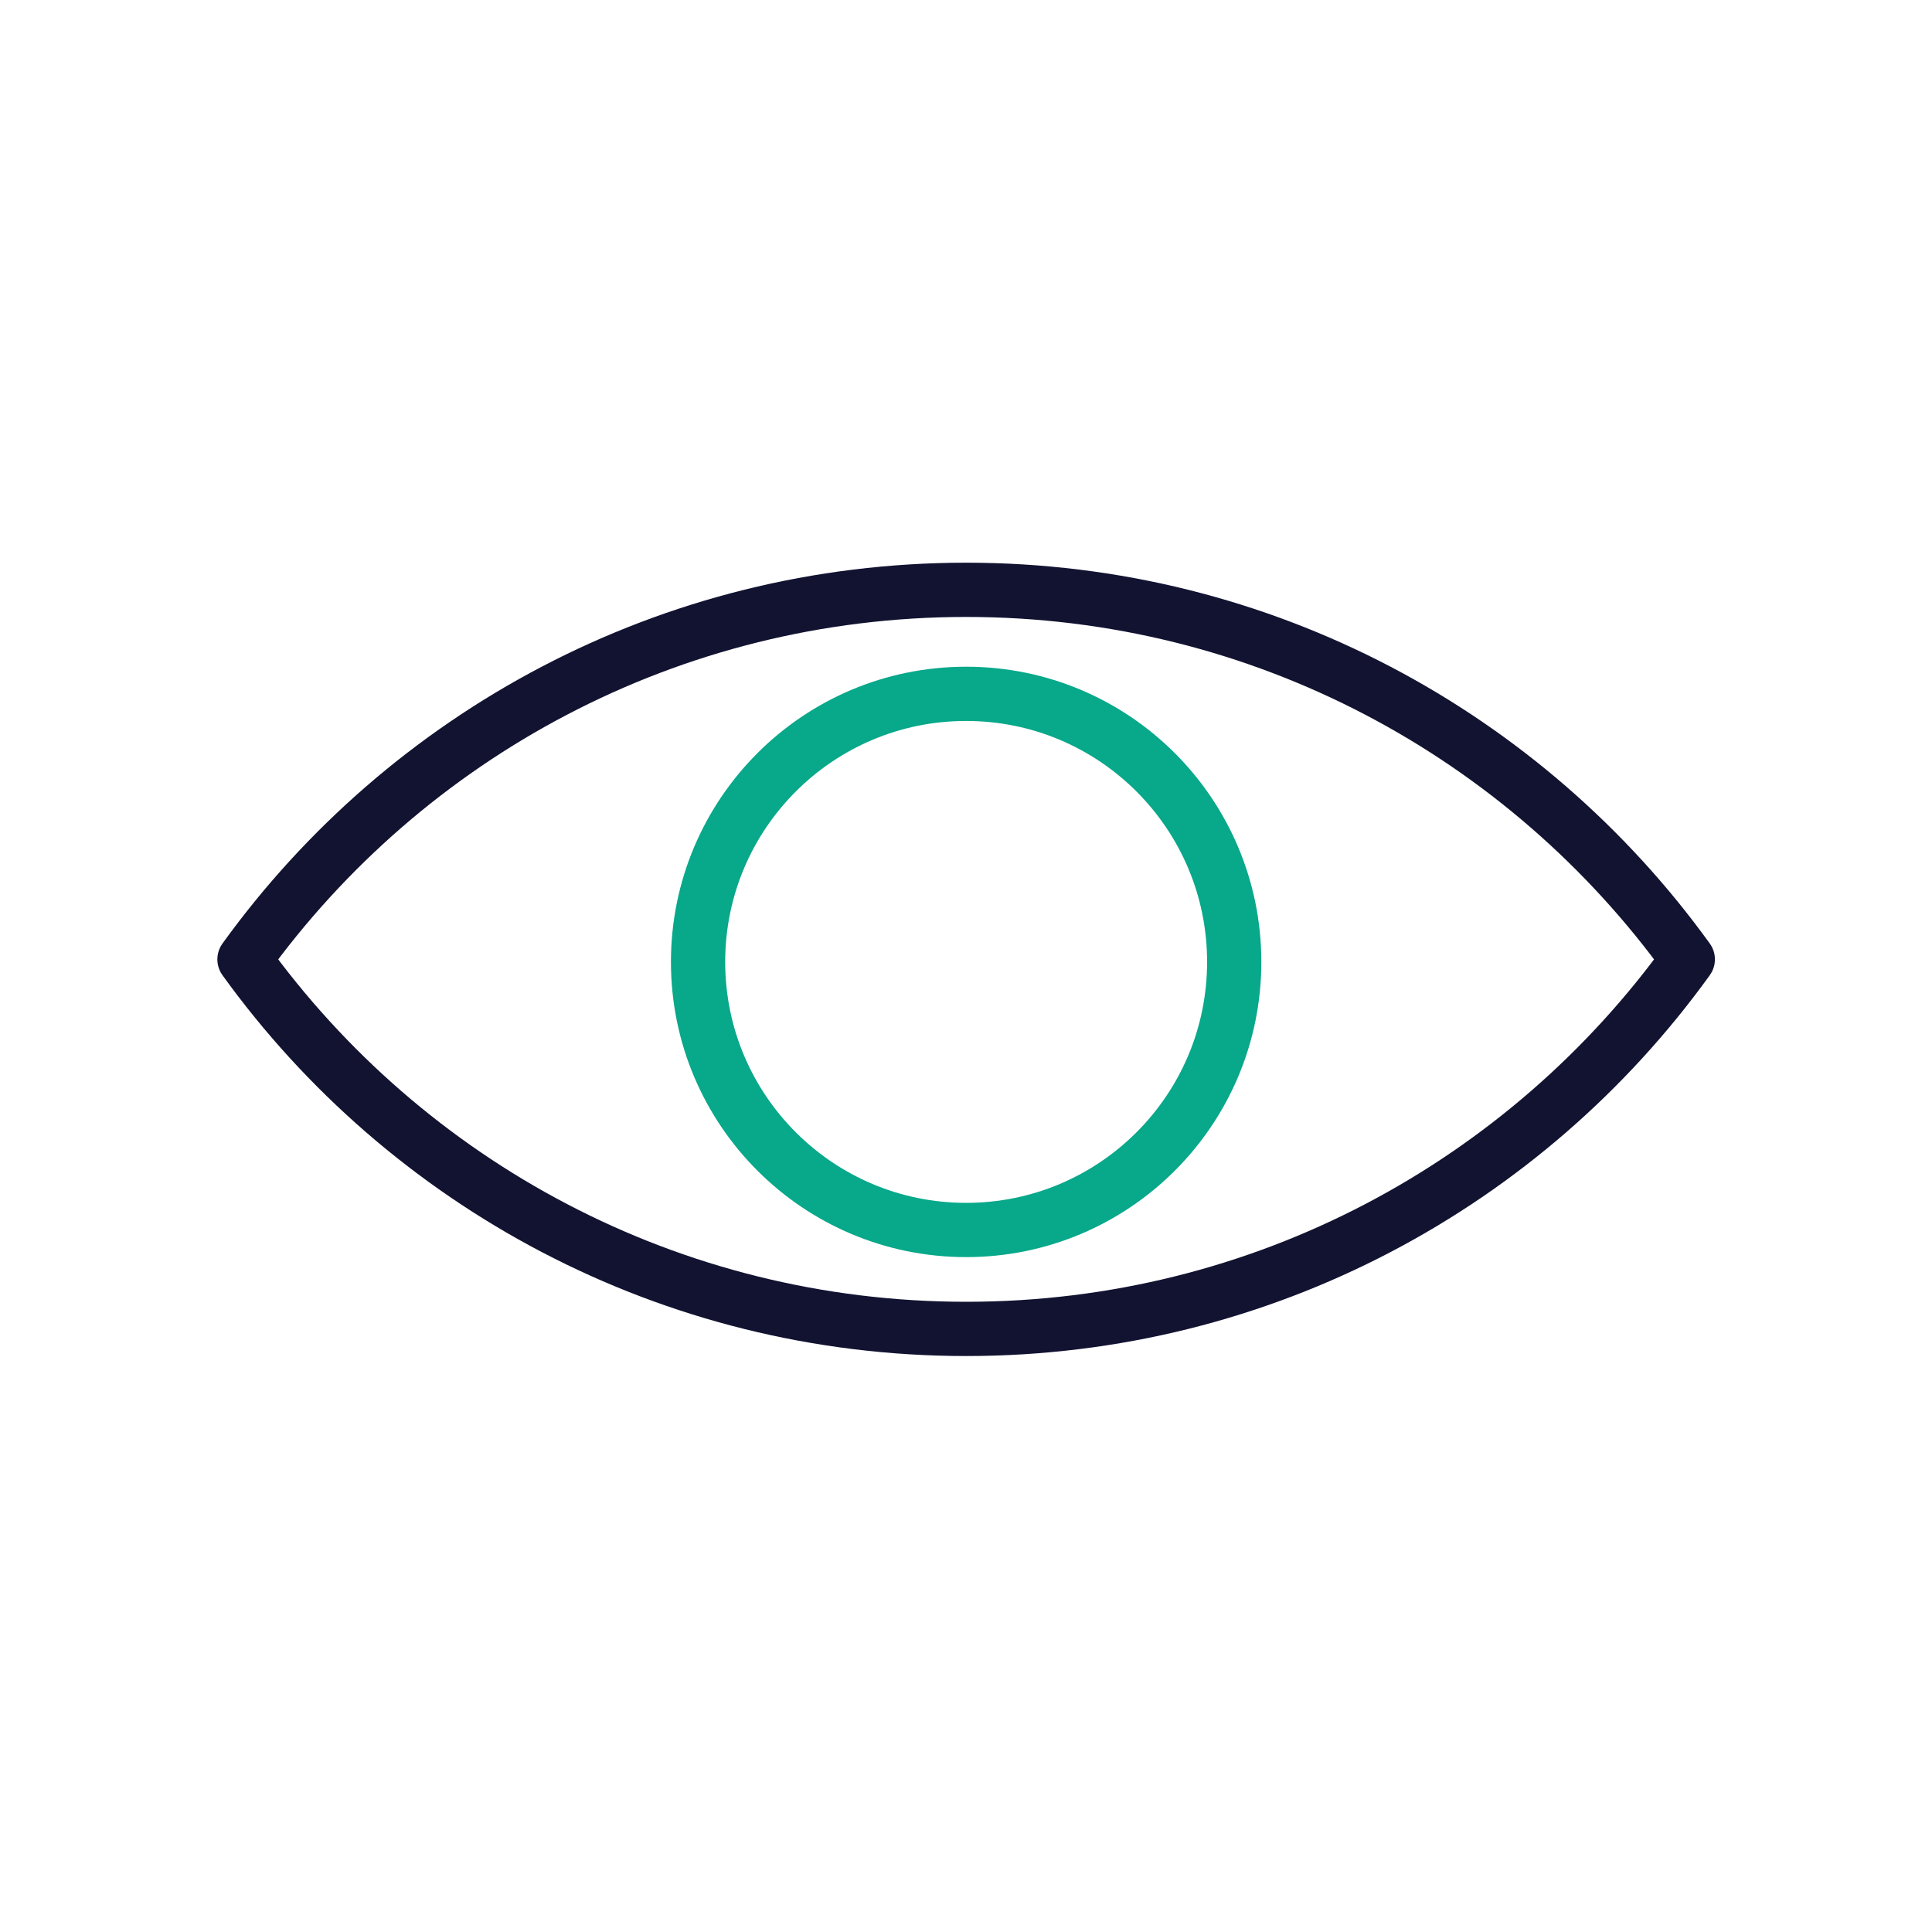
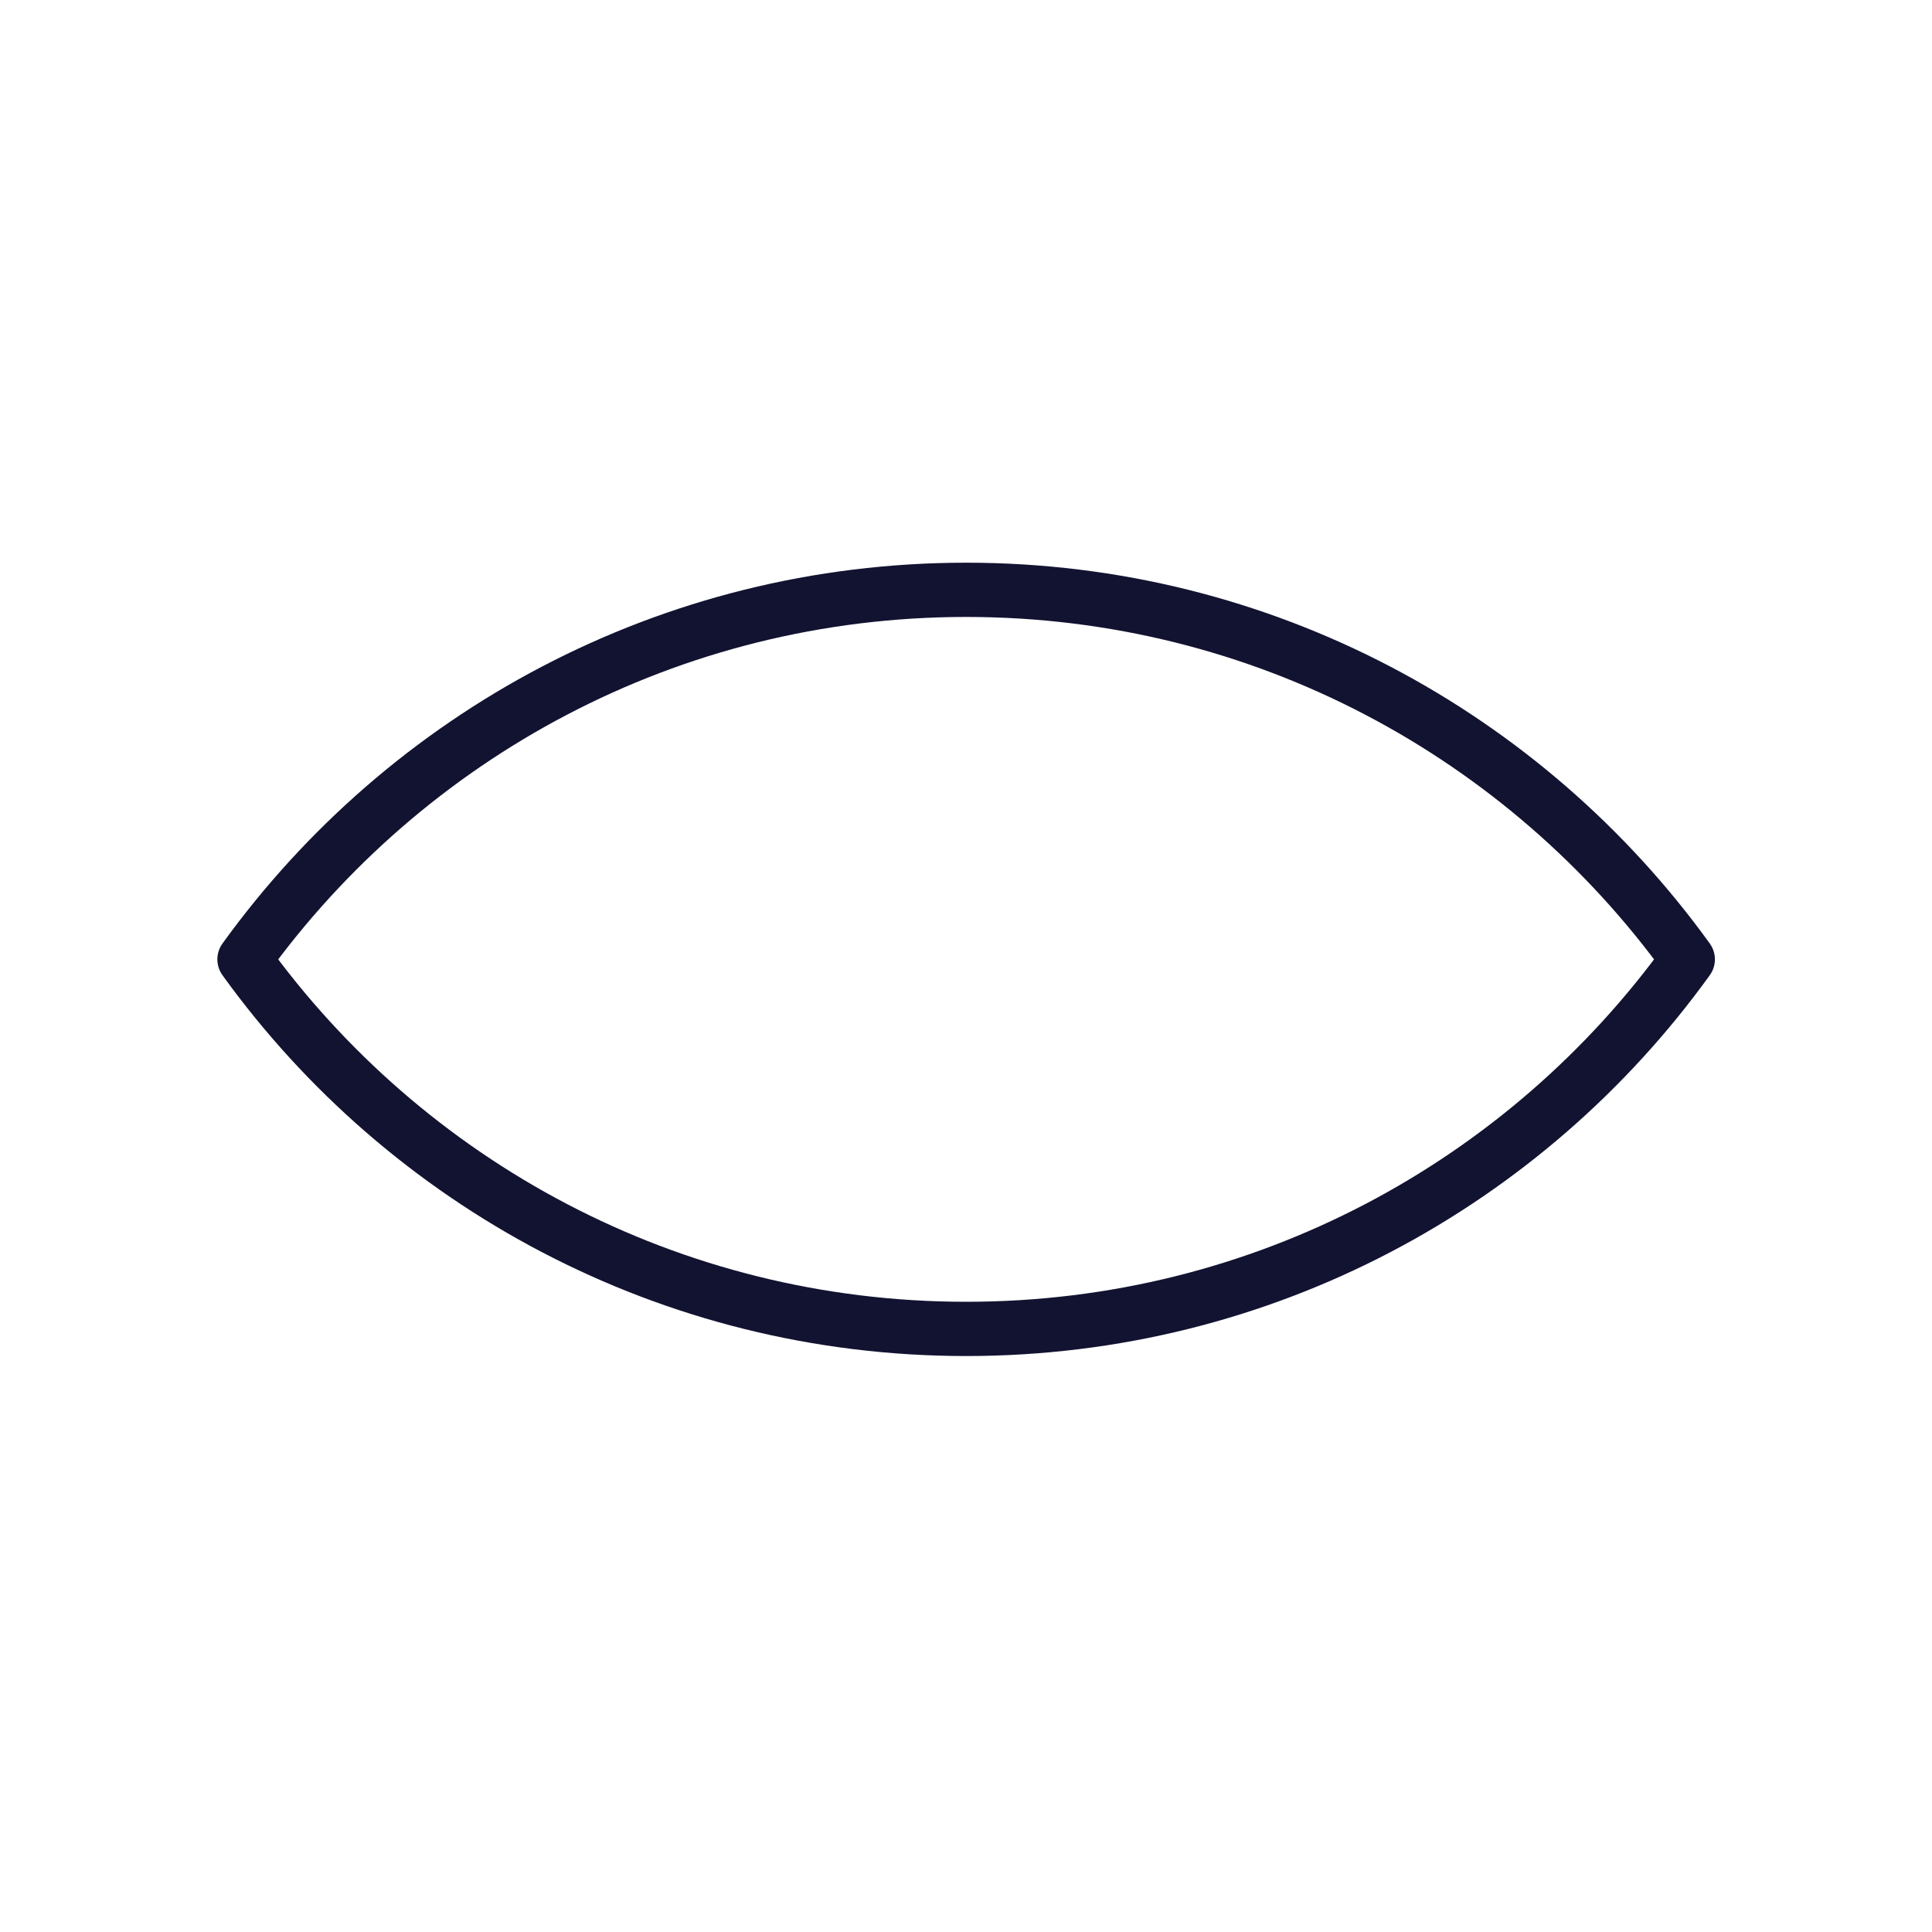
<svg xmlns="http://www.w3.org/2000/svg" width="430" height="430" viewbox="0 0 430 430">
  <g clip-path="url(#b)" id="gid1">
    <g clip-path="url(#c)" style="display:block" id="gid2">
      <g mask="url(#d)" style="display:block" id="gid3">
-         <path fill="none" stroke="#08A88A" stroke-linecap="round" stroke-linejoin="round" stroke-width="12.075" d="M274.696 214.09c0 32.95-26.714 59.664-59.665 59.664-32.95 0-59.664-26.713-59.664-59.664s26.713-59.665 59.664-59.665 59.665 26.714 59.665 59.665z" class="secondary" id="pid1" />
-       </g>
+         </g>
      <path fill="none" stroke="#121331" stroke-linecap="round" stroke-linejoin="round" stroke-width="3.5" d="M-46.547-2.678c10.42-14.44 27.39-23.84 46.56-23.84 19.16 0 36.13 9.4 46.55 23.84-10.41 14.44-27.38 23.84-46.55 23.84-19.17 0-36.15-9.4-46.56-23.84z" class="primary" style="display:block" transform="matrix(3.45 0 0 3.45 215.002 222.762)" id="pid2" />
    </g>
  </g>
</svg>